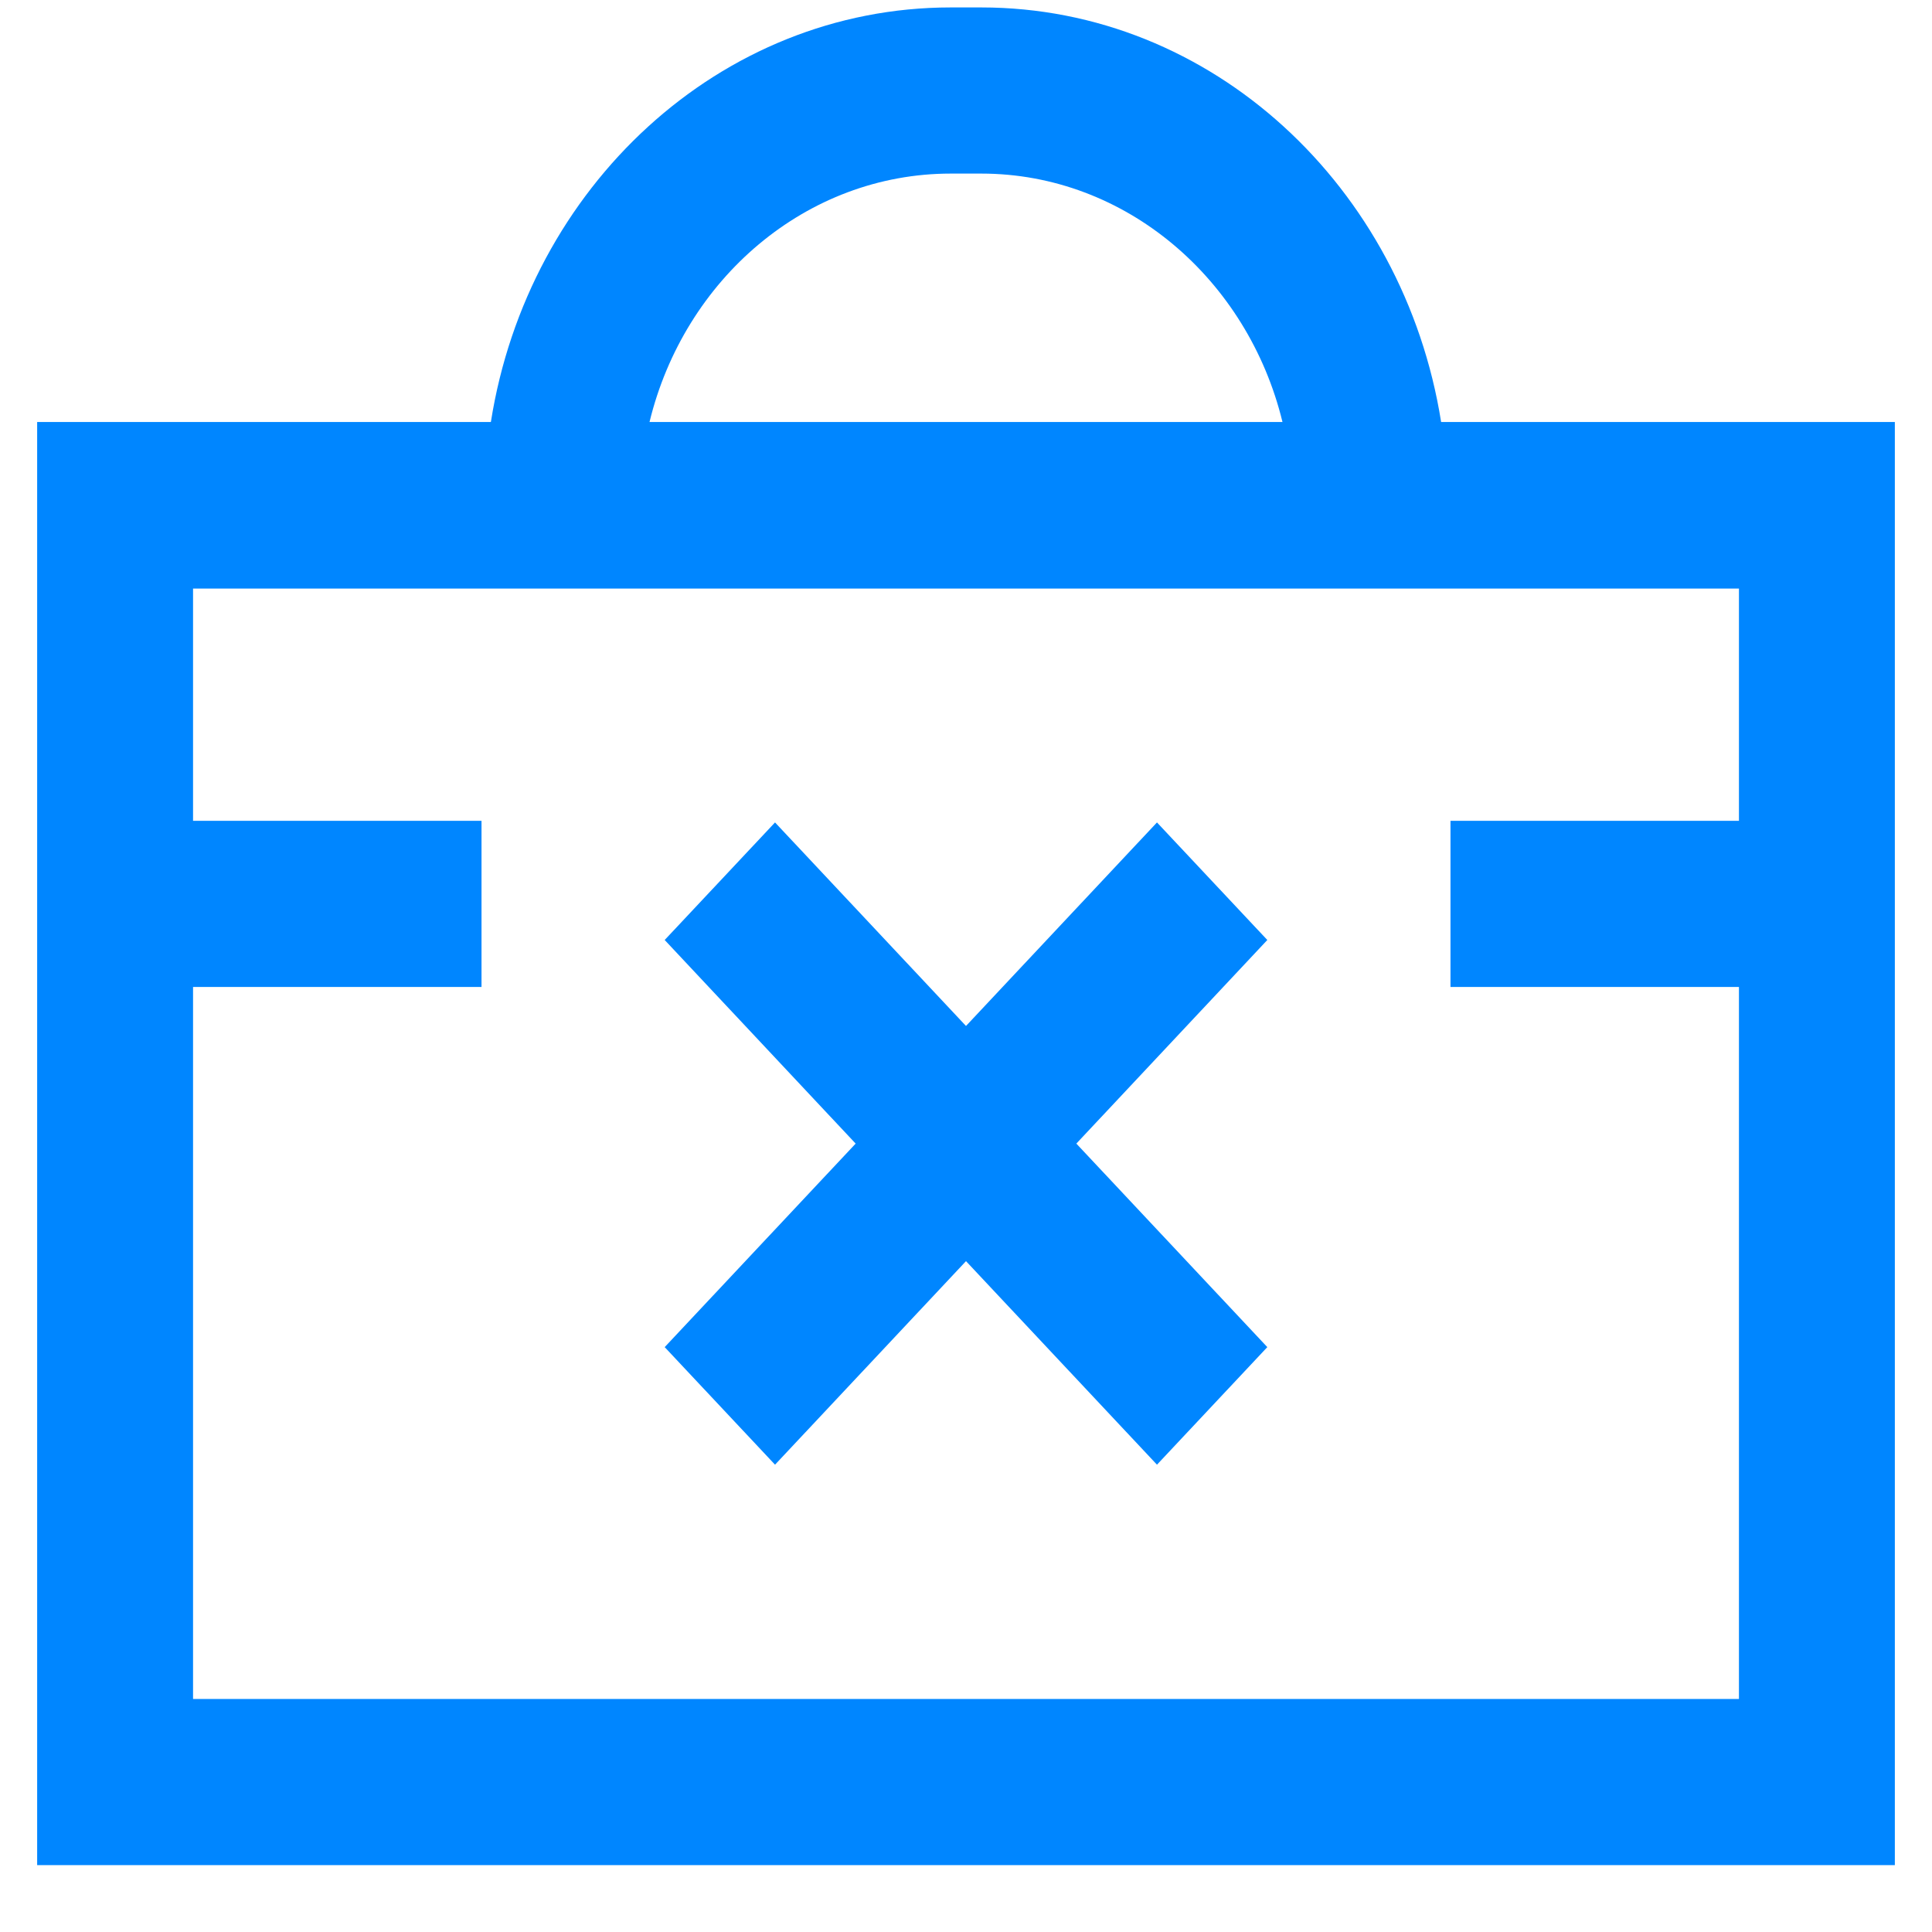
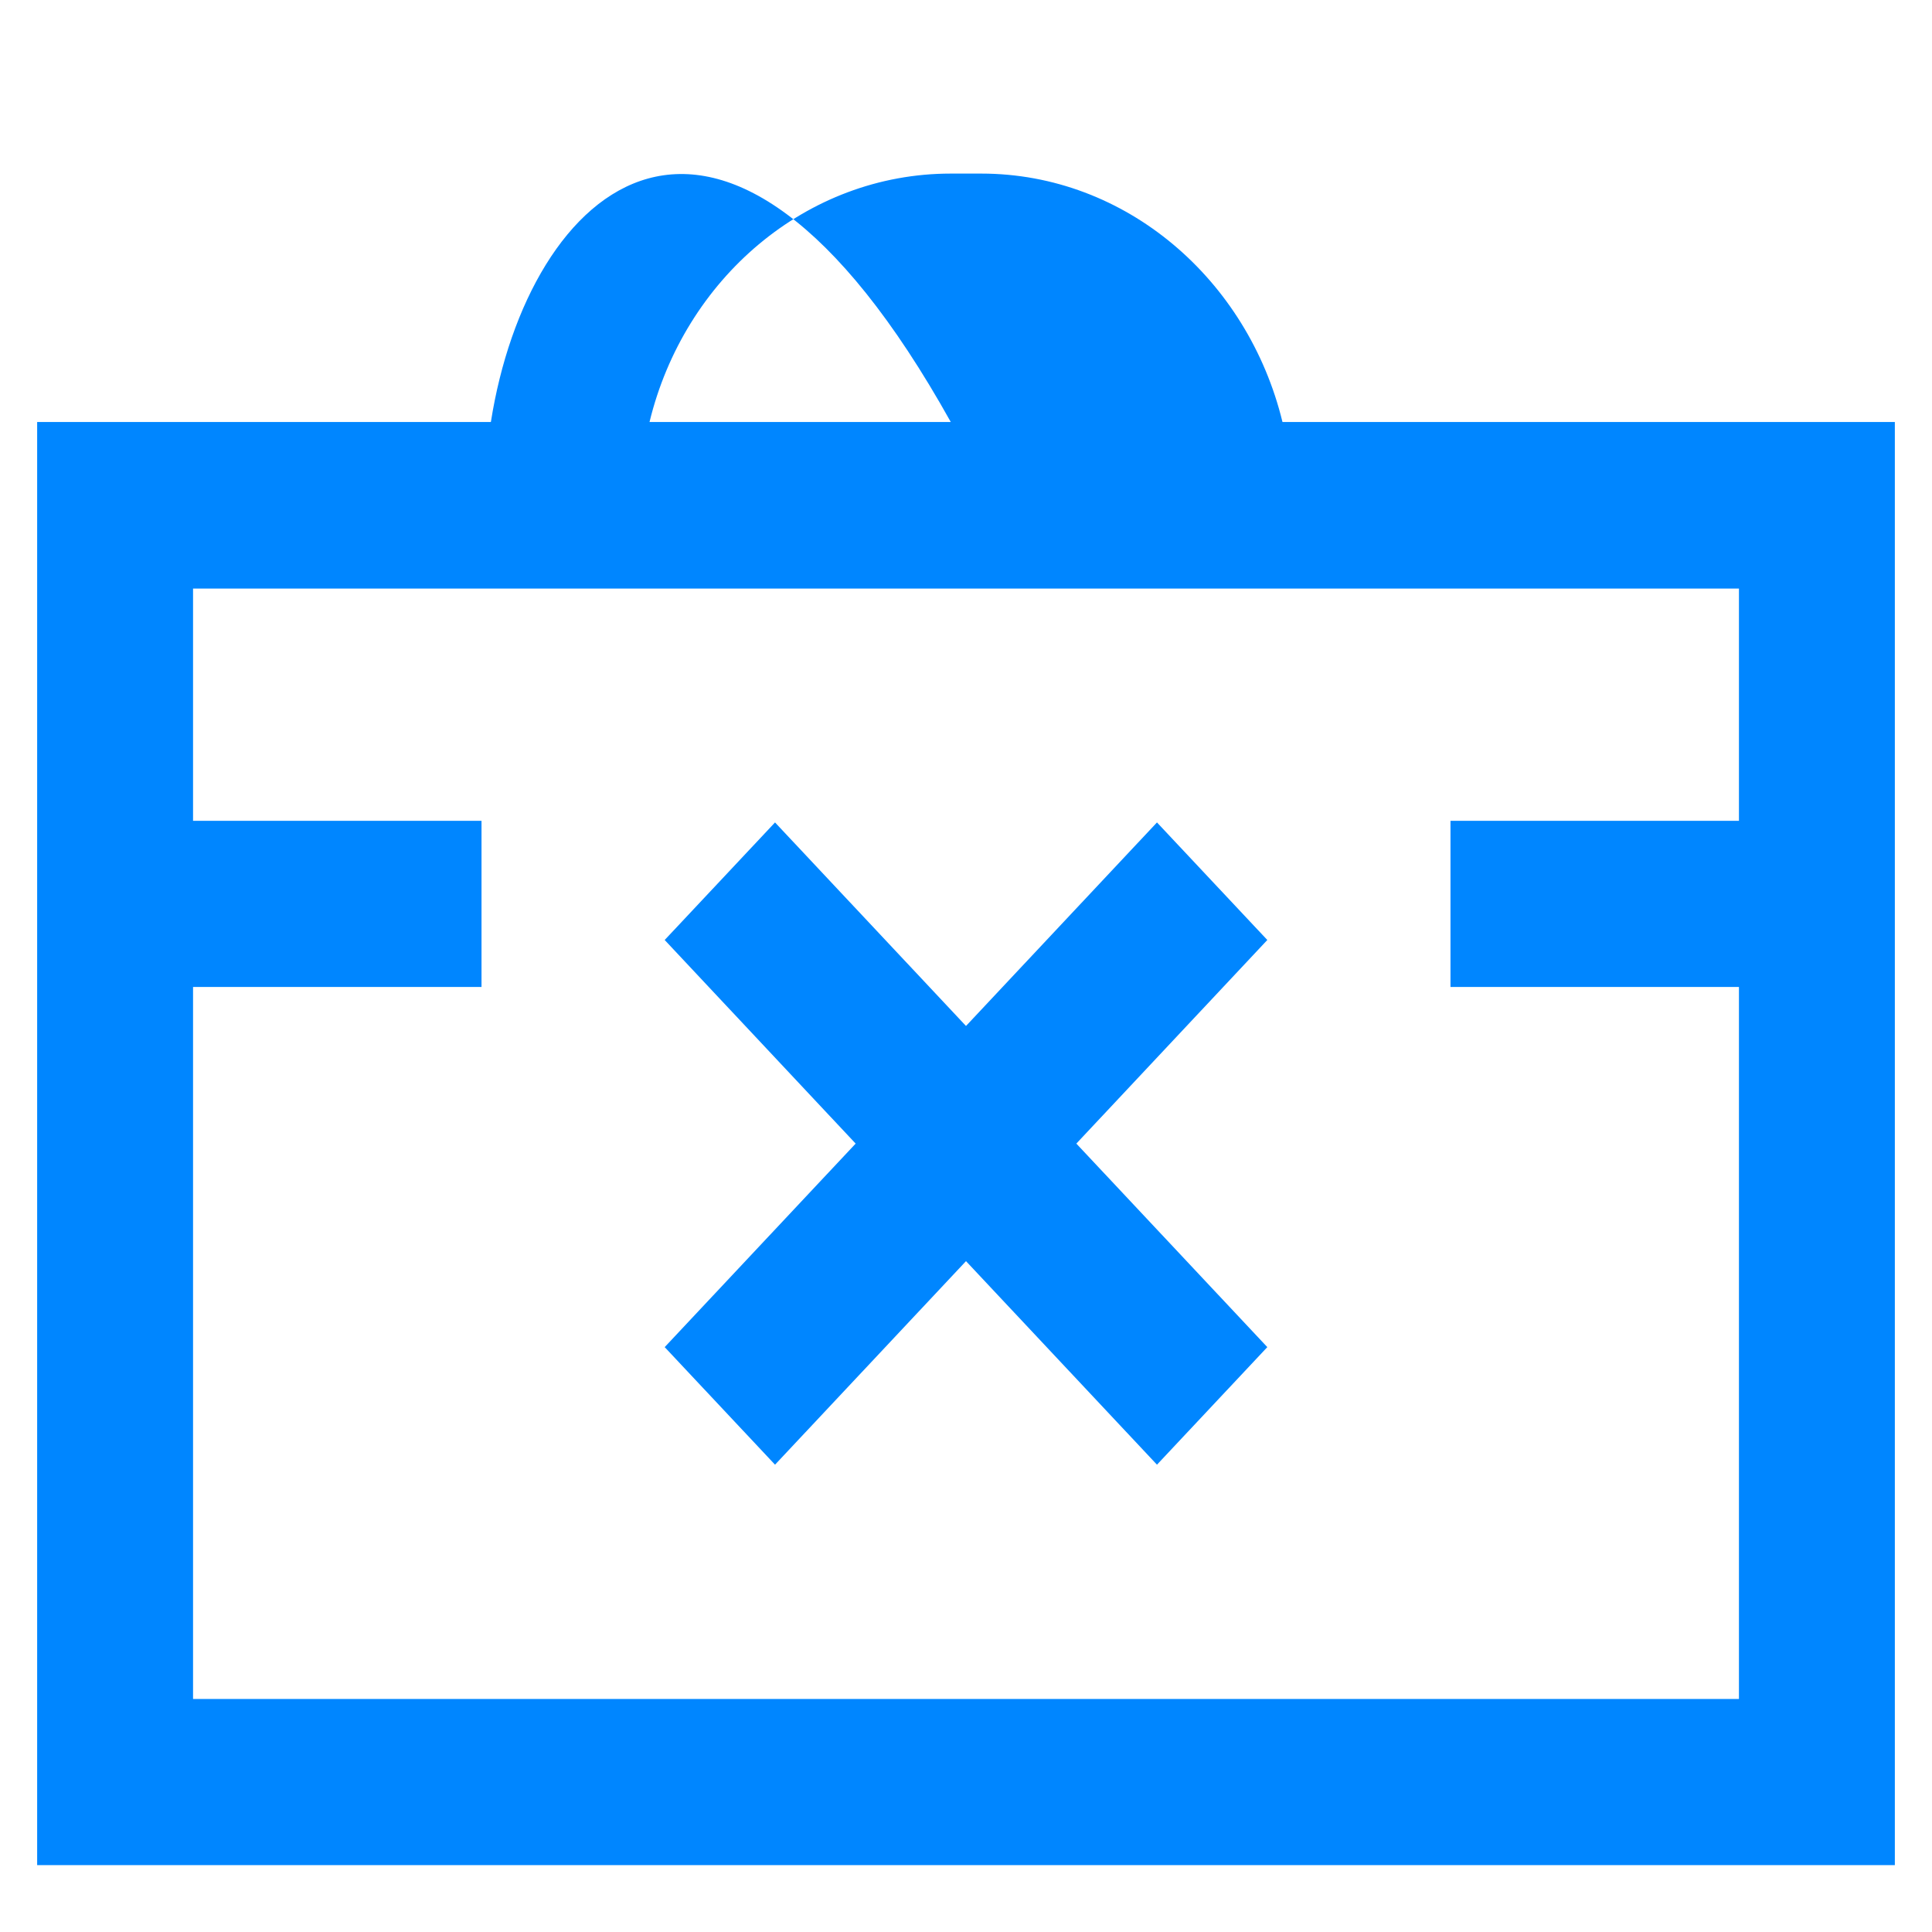
<svg xmlns="http://www.w3.org/2000/svg" width="26" height="26" viewBox="0 0 26 26" fill="none">
-   <path id="Vector" d="M19.394 5.679C18.891 2.515 16.31 0.1 13.205 0.1H12.795C9.685 0.1 7.104 2.521 6.606 5.679H0.5V25.1H25.5V5.679H19.399H19.394ZM12.795 2.336H13.205C15.151 2.336 16.793 3.762 17.259 5.679H8.741C9.208 3.756 10.849 2.336 12.795 2.336ZM2.598 22.864V13.282H6.48V11.046H2.598V7.921H23.402V11.046H19.52V13.282H23.402V22.864H2.598ZM17.055 12.65L14.485 15.39L17.055 18.129L15.57 19.711L13 16.972L10.43 19.711L8.945 18.129L11.515 15.39L8.945 12.65L10.43 11.068L13 13.807L15.57 11.068L17.055 12.65Z" fill="#0086FF" />
+   <path id="Vector" d="M19.394 5.679H12.795C9.685 0.1 7.104 2.521 6.606 5.679H0.5V25.1H25.5V5.679H19.399H19.394ZM12.795 2.336H13.205C15.151 2.336 16.793 3.762 17.259 5.679H8.741C9.208 3.756 10.849 2.336 12.795 2.336ZM2.598 22.864V13.282H6.48V11.046H2.598V7.921H23.402V11.046H19.52V13.282H23.402V22.864H2.598ZM17.055 12.65L14.485 15.39L17.055 18.129L15.57 19.711L13 16.972L10.43 19.711L8.945 18.129L11.515 15.39L8.945 12.65L10.43 11.068L13 13.807L15.57 11.068L17.055 12.65Z" fill="#0086FF" />
</svg>